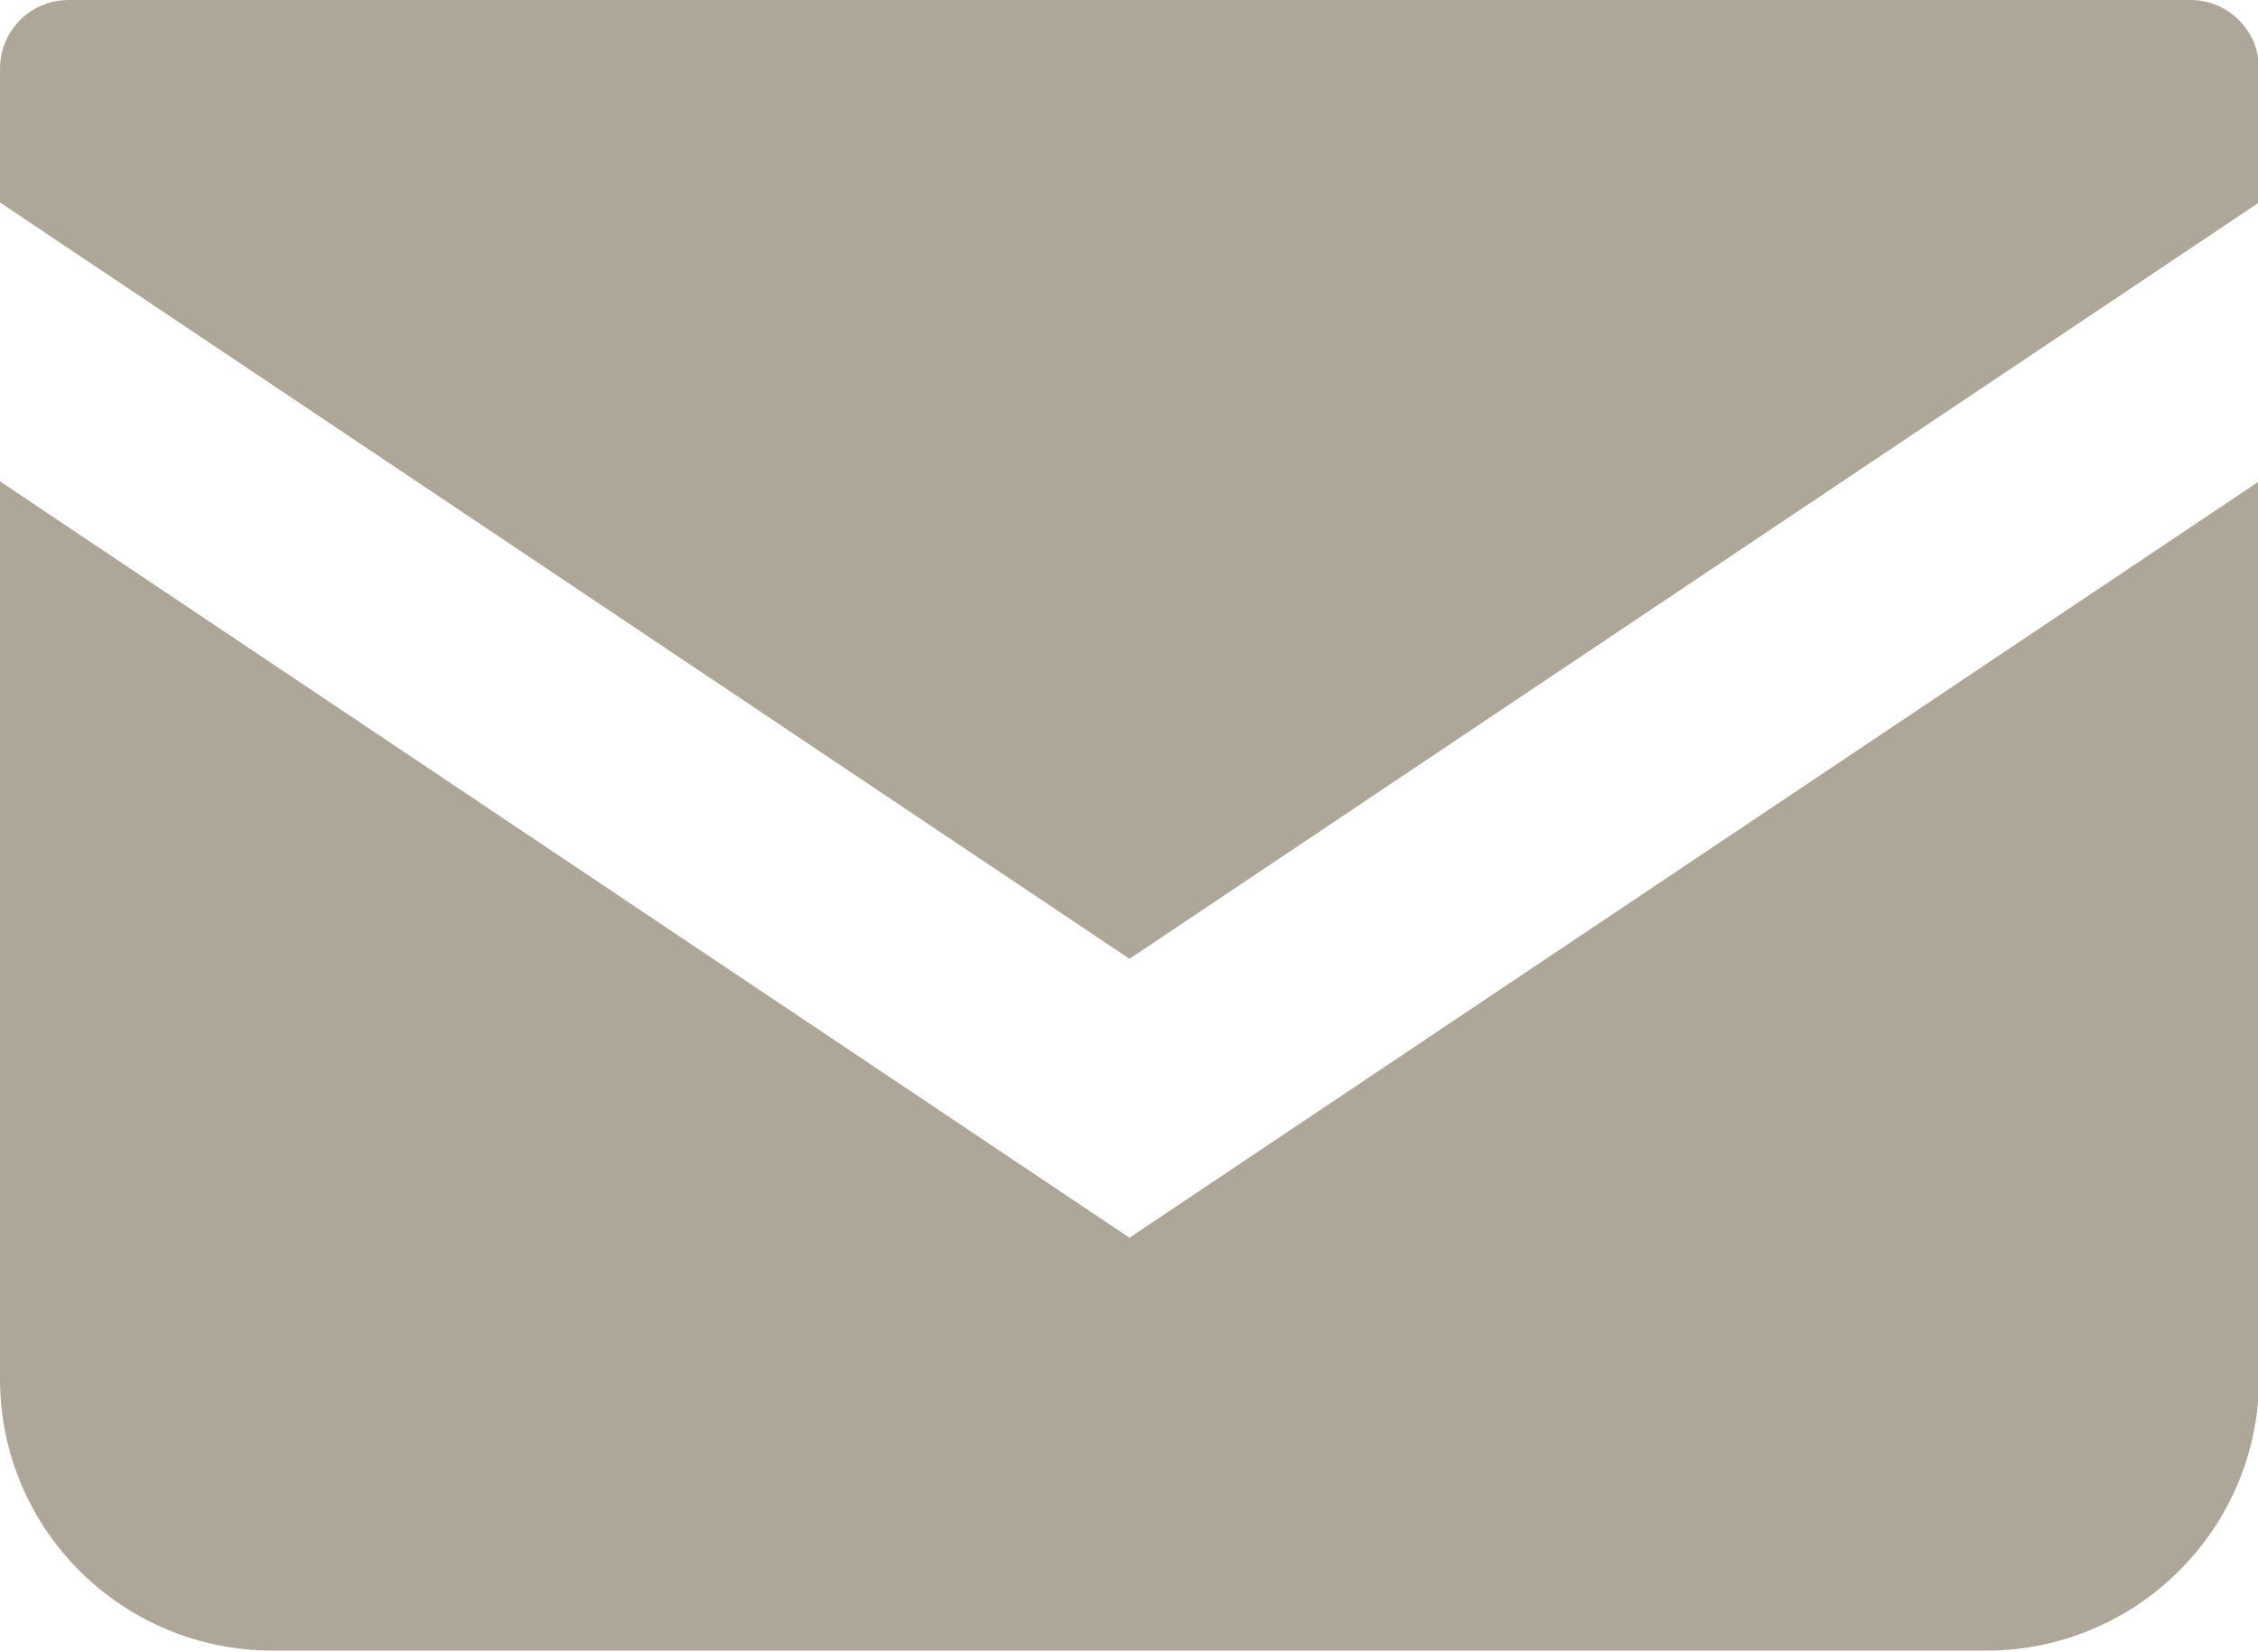
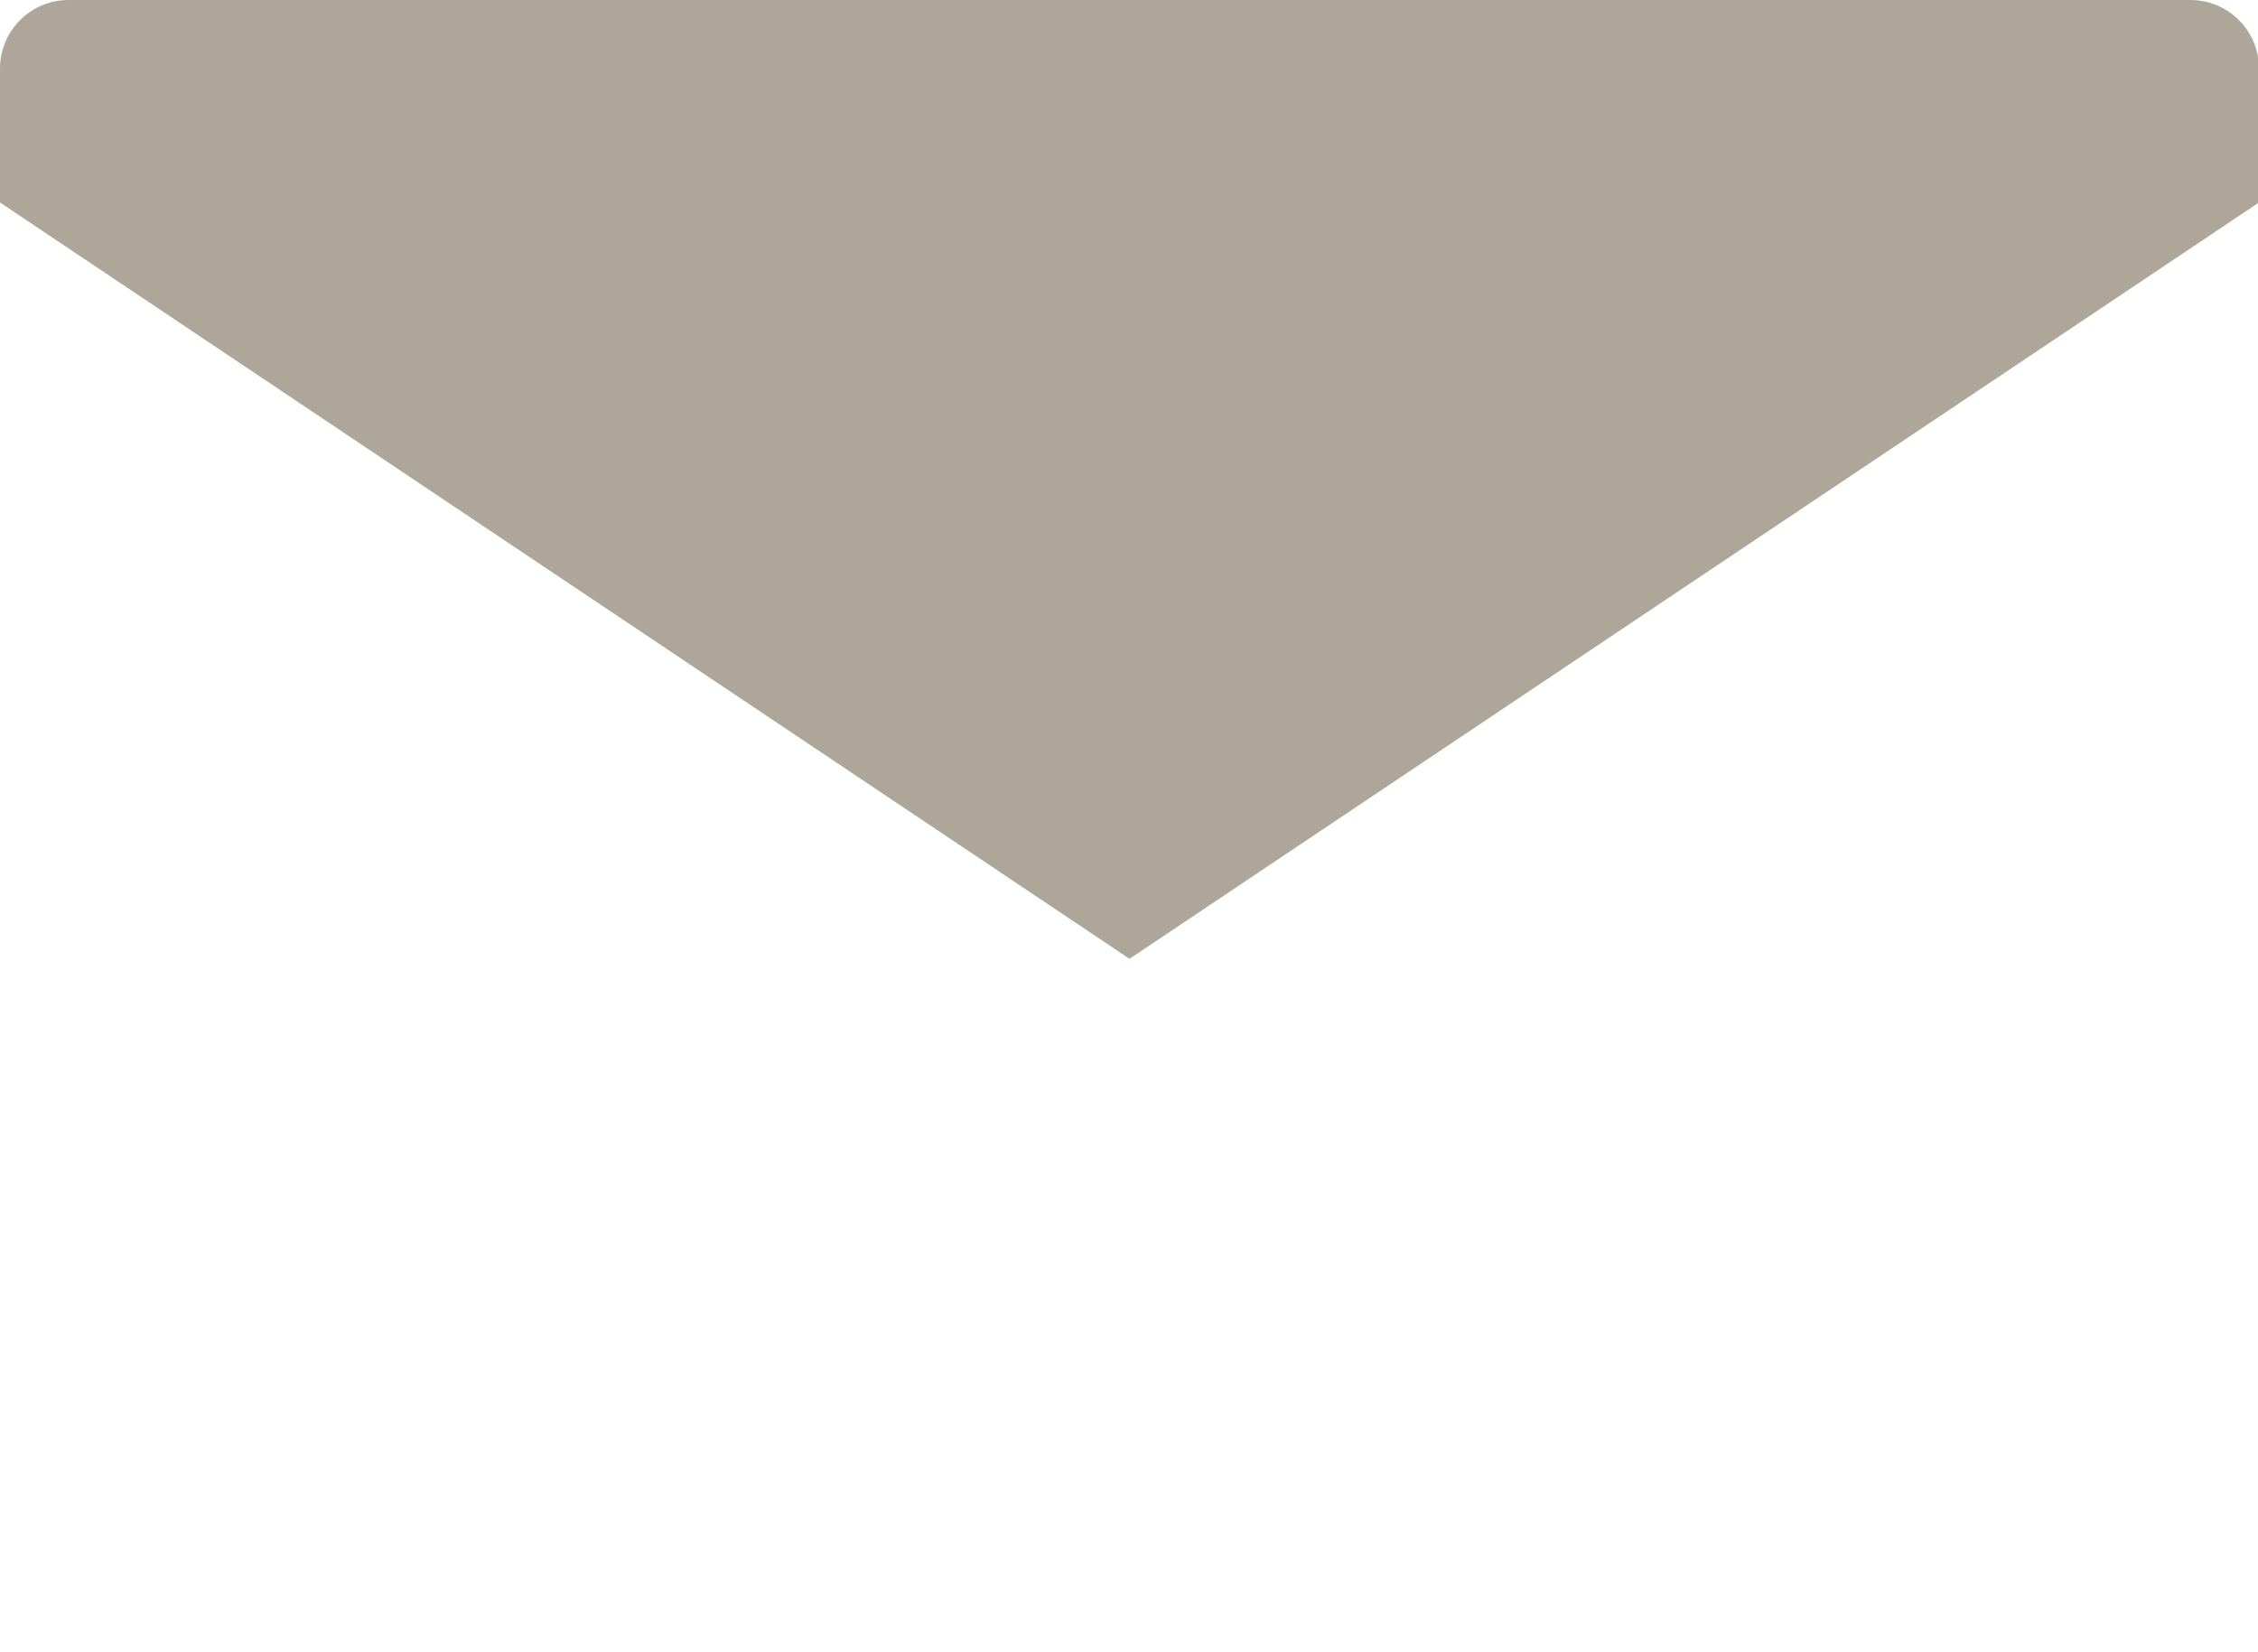
<svg xmlns="http://www.w3.org/2000/svg" id="_レイヤー_2" data-name="レイヤー 2" width="22.75" height="16.64" viewBox="0 0 22.75 16.64">
  <defs>
    <style>
      .cls-1 {
        fill: #aea698;
      }
    </style>
  </defs>
  <g id="_レイヤー_1-2" data-name="レイヤー 1">
    <g>
      <path class="cls-1" d="m22.07,0H.69c-.38,0-.69.31-.69.69v1.35l11.38,7.62,11.38-7.62V.69c0-.38-.31-.69-.69-.69Z" />
-       <path class="cls-1" d="m0,4.85v9.04c0,1.52,1.23,2.74,2.75,2.74h17.26c1.52,0,2.75-1.23,2.75-2.74V4.85l-11.38,7.62L0,4.85Z" />
    </g>
  </g>
</svg>